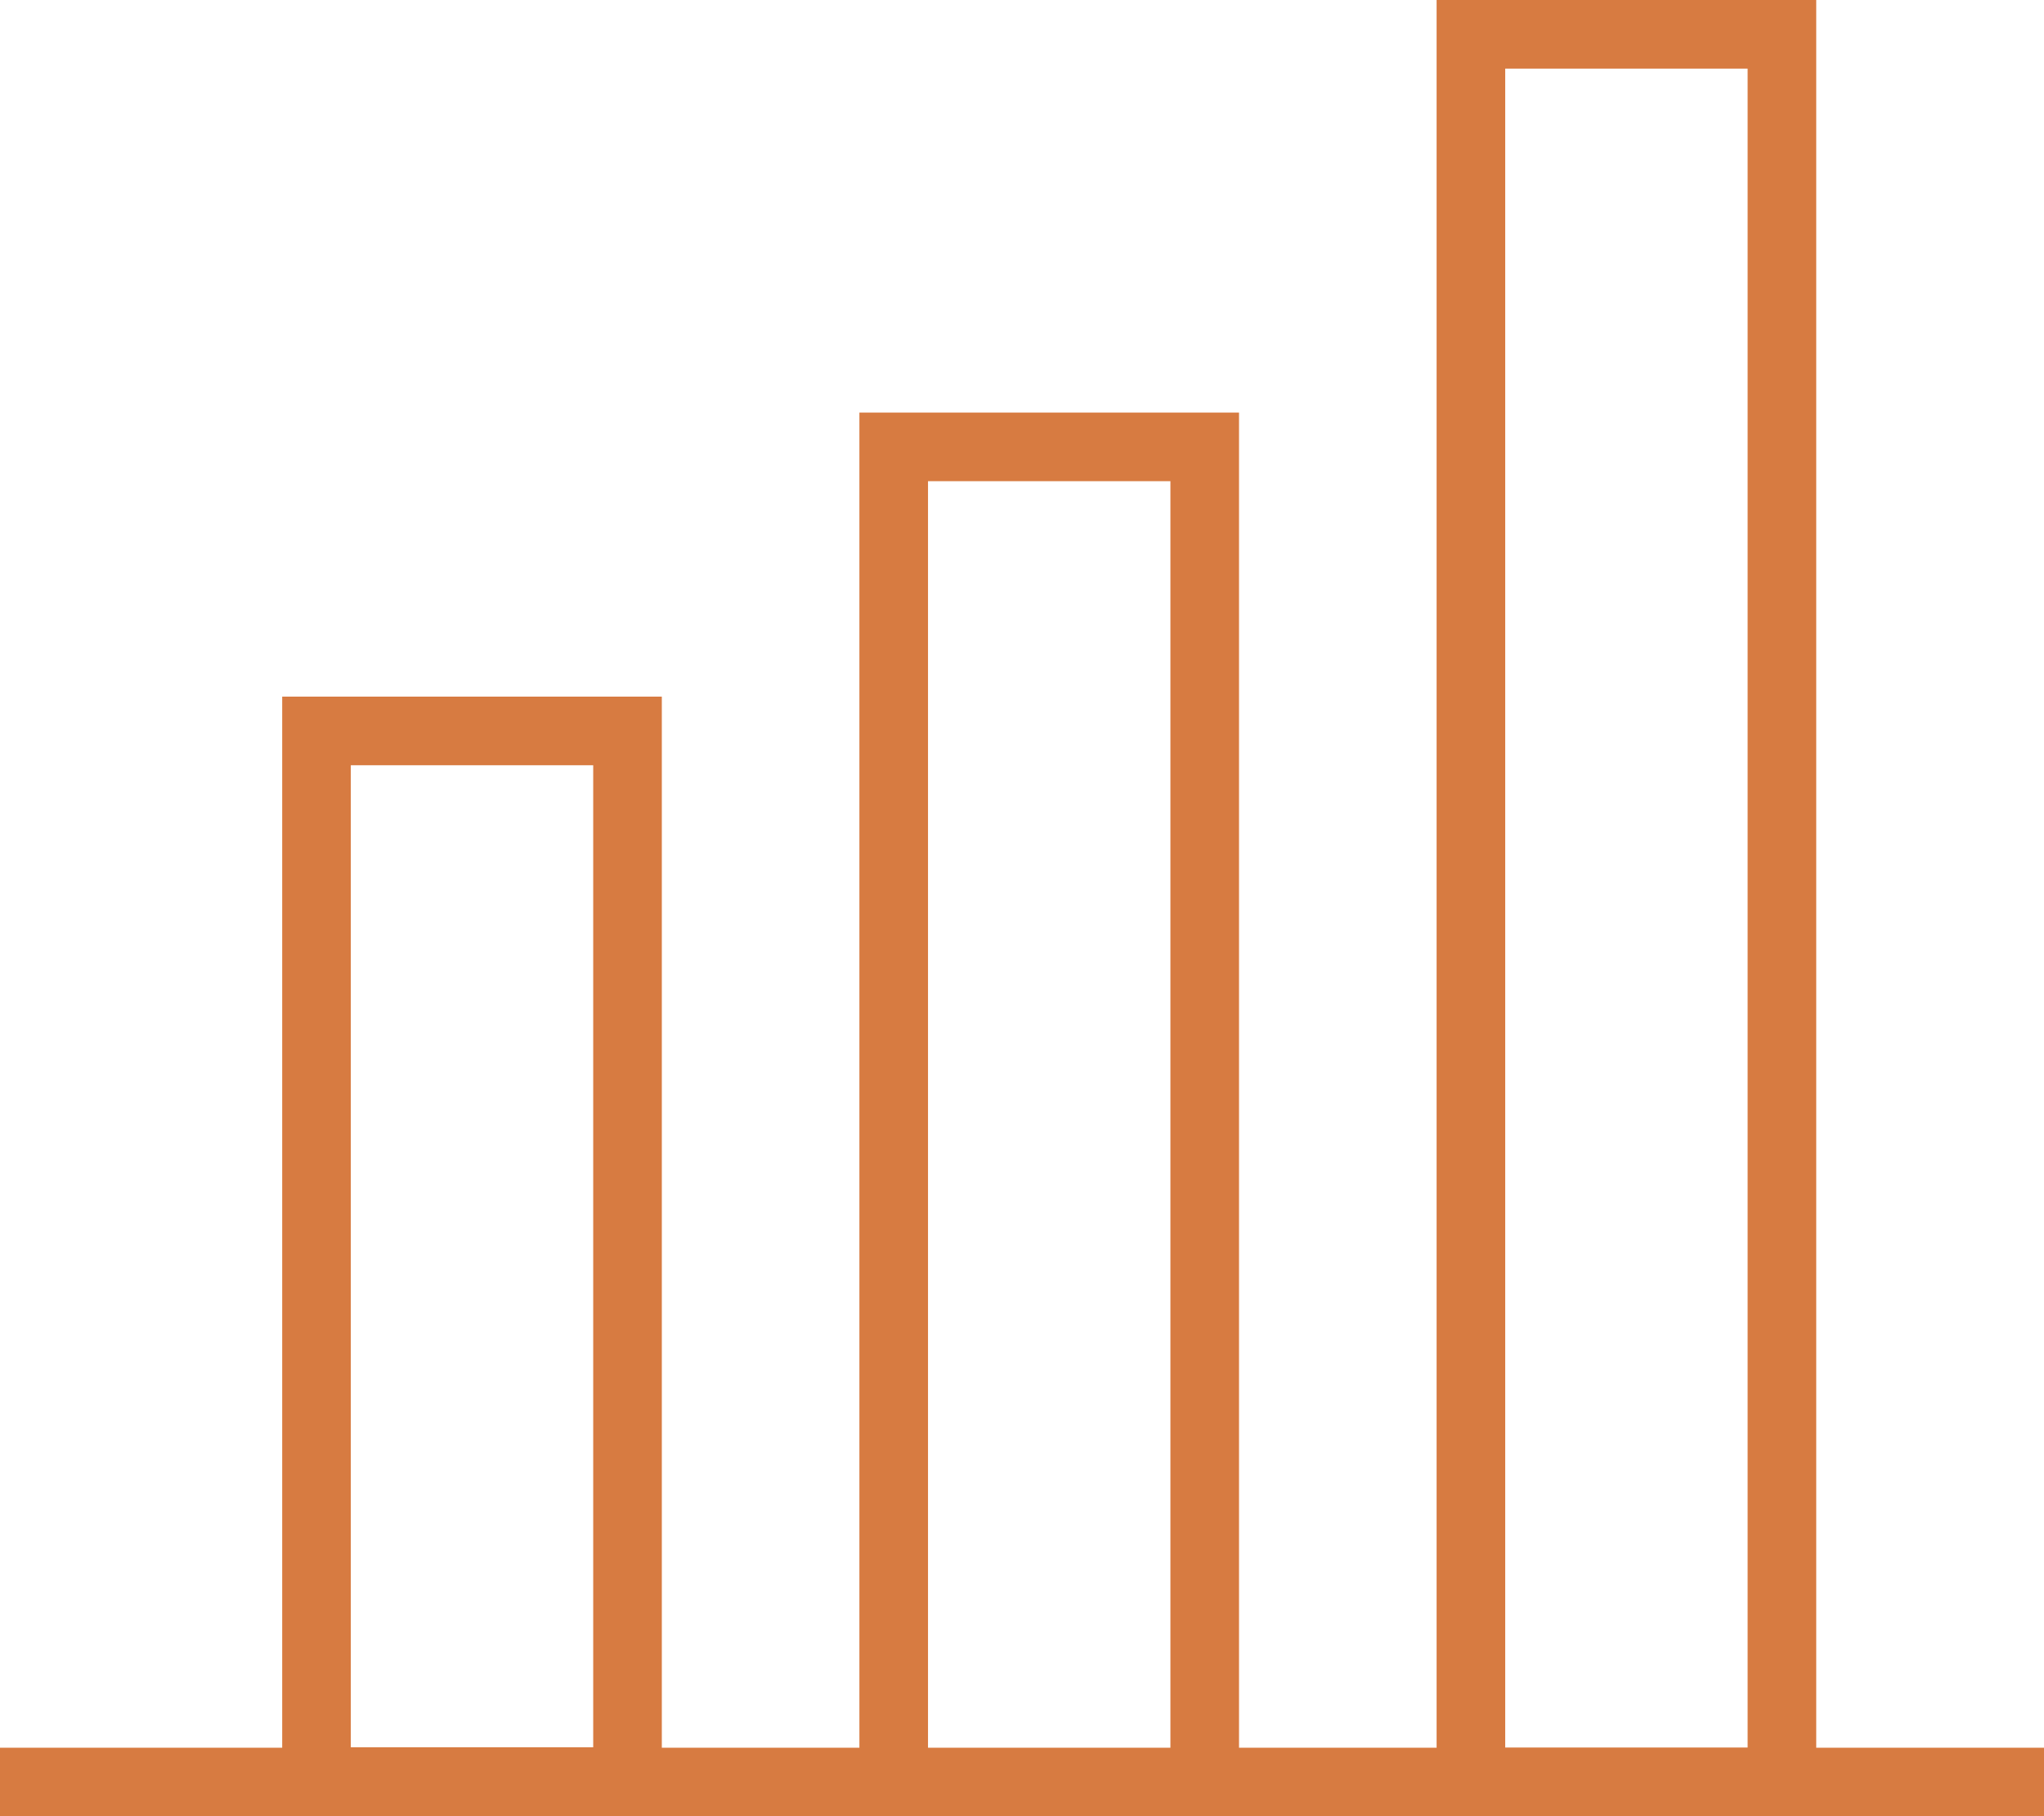
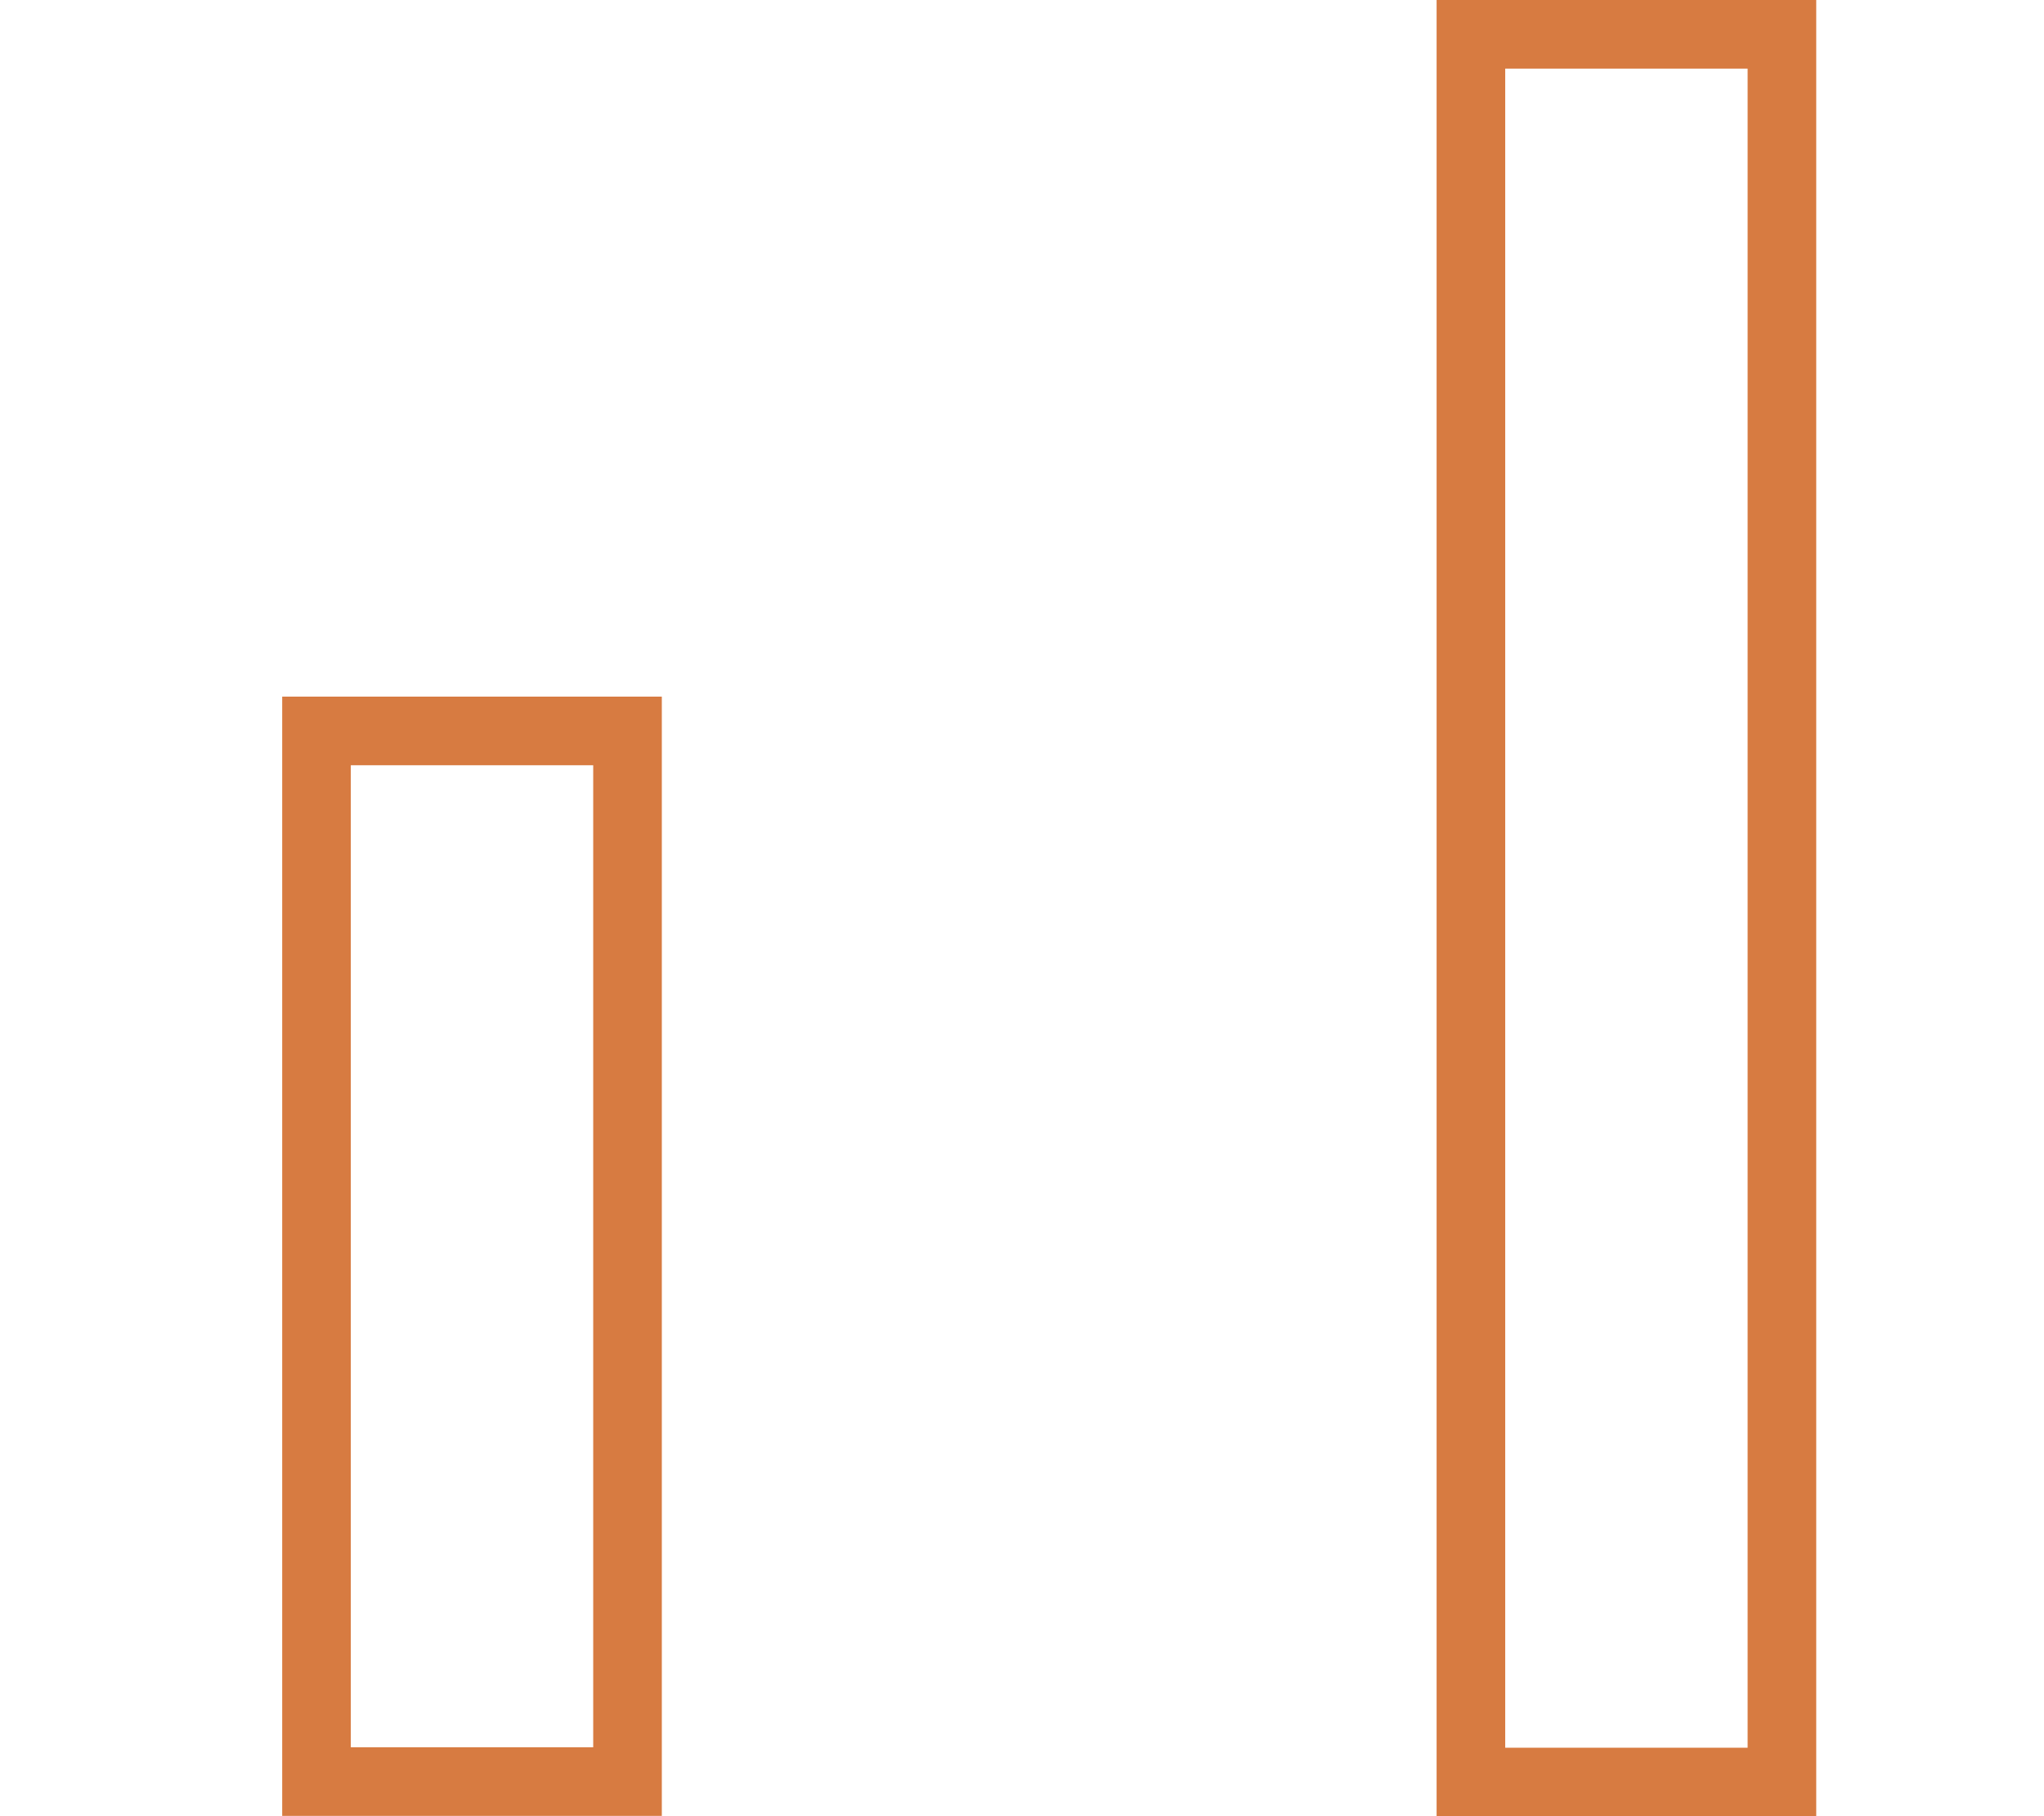
<svg xmlns="http://www.w3.org/2000/svg" viewBox="0 0 44.69 39.71">
  <g fill="none" stroke="#d77b41" stroke-miterlimit="10" stroke-width="1.5" data-name="Group 518">
    <path d="M6.92 15.98h6.8v22.97h-6.8z" data-name="Rectangle 435" />
-     <path d="M19.54 9.77h6.8v29.2h-6.8z" data-name="Rectangle 436" />
    <path d="M32.16.75h6.8v38.21h-6.8z" data-name="Rectangle 437" />
-     <path d="M0 38.96h44.69" data-name="Line 270" />
  </g>
</svg>